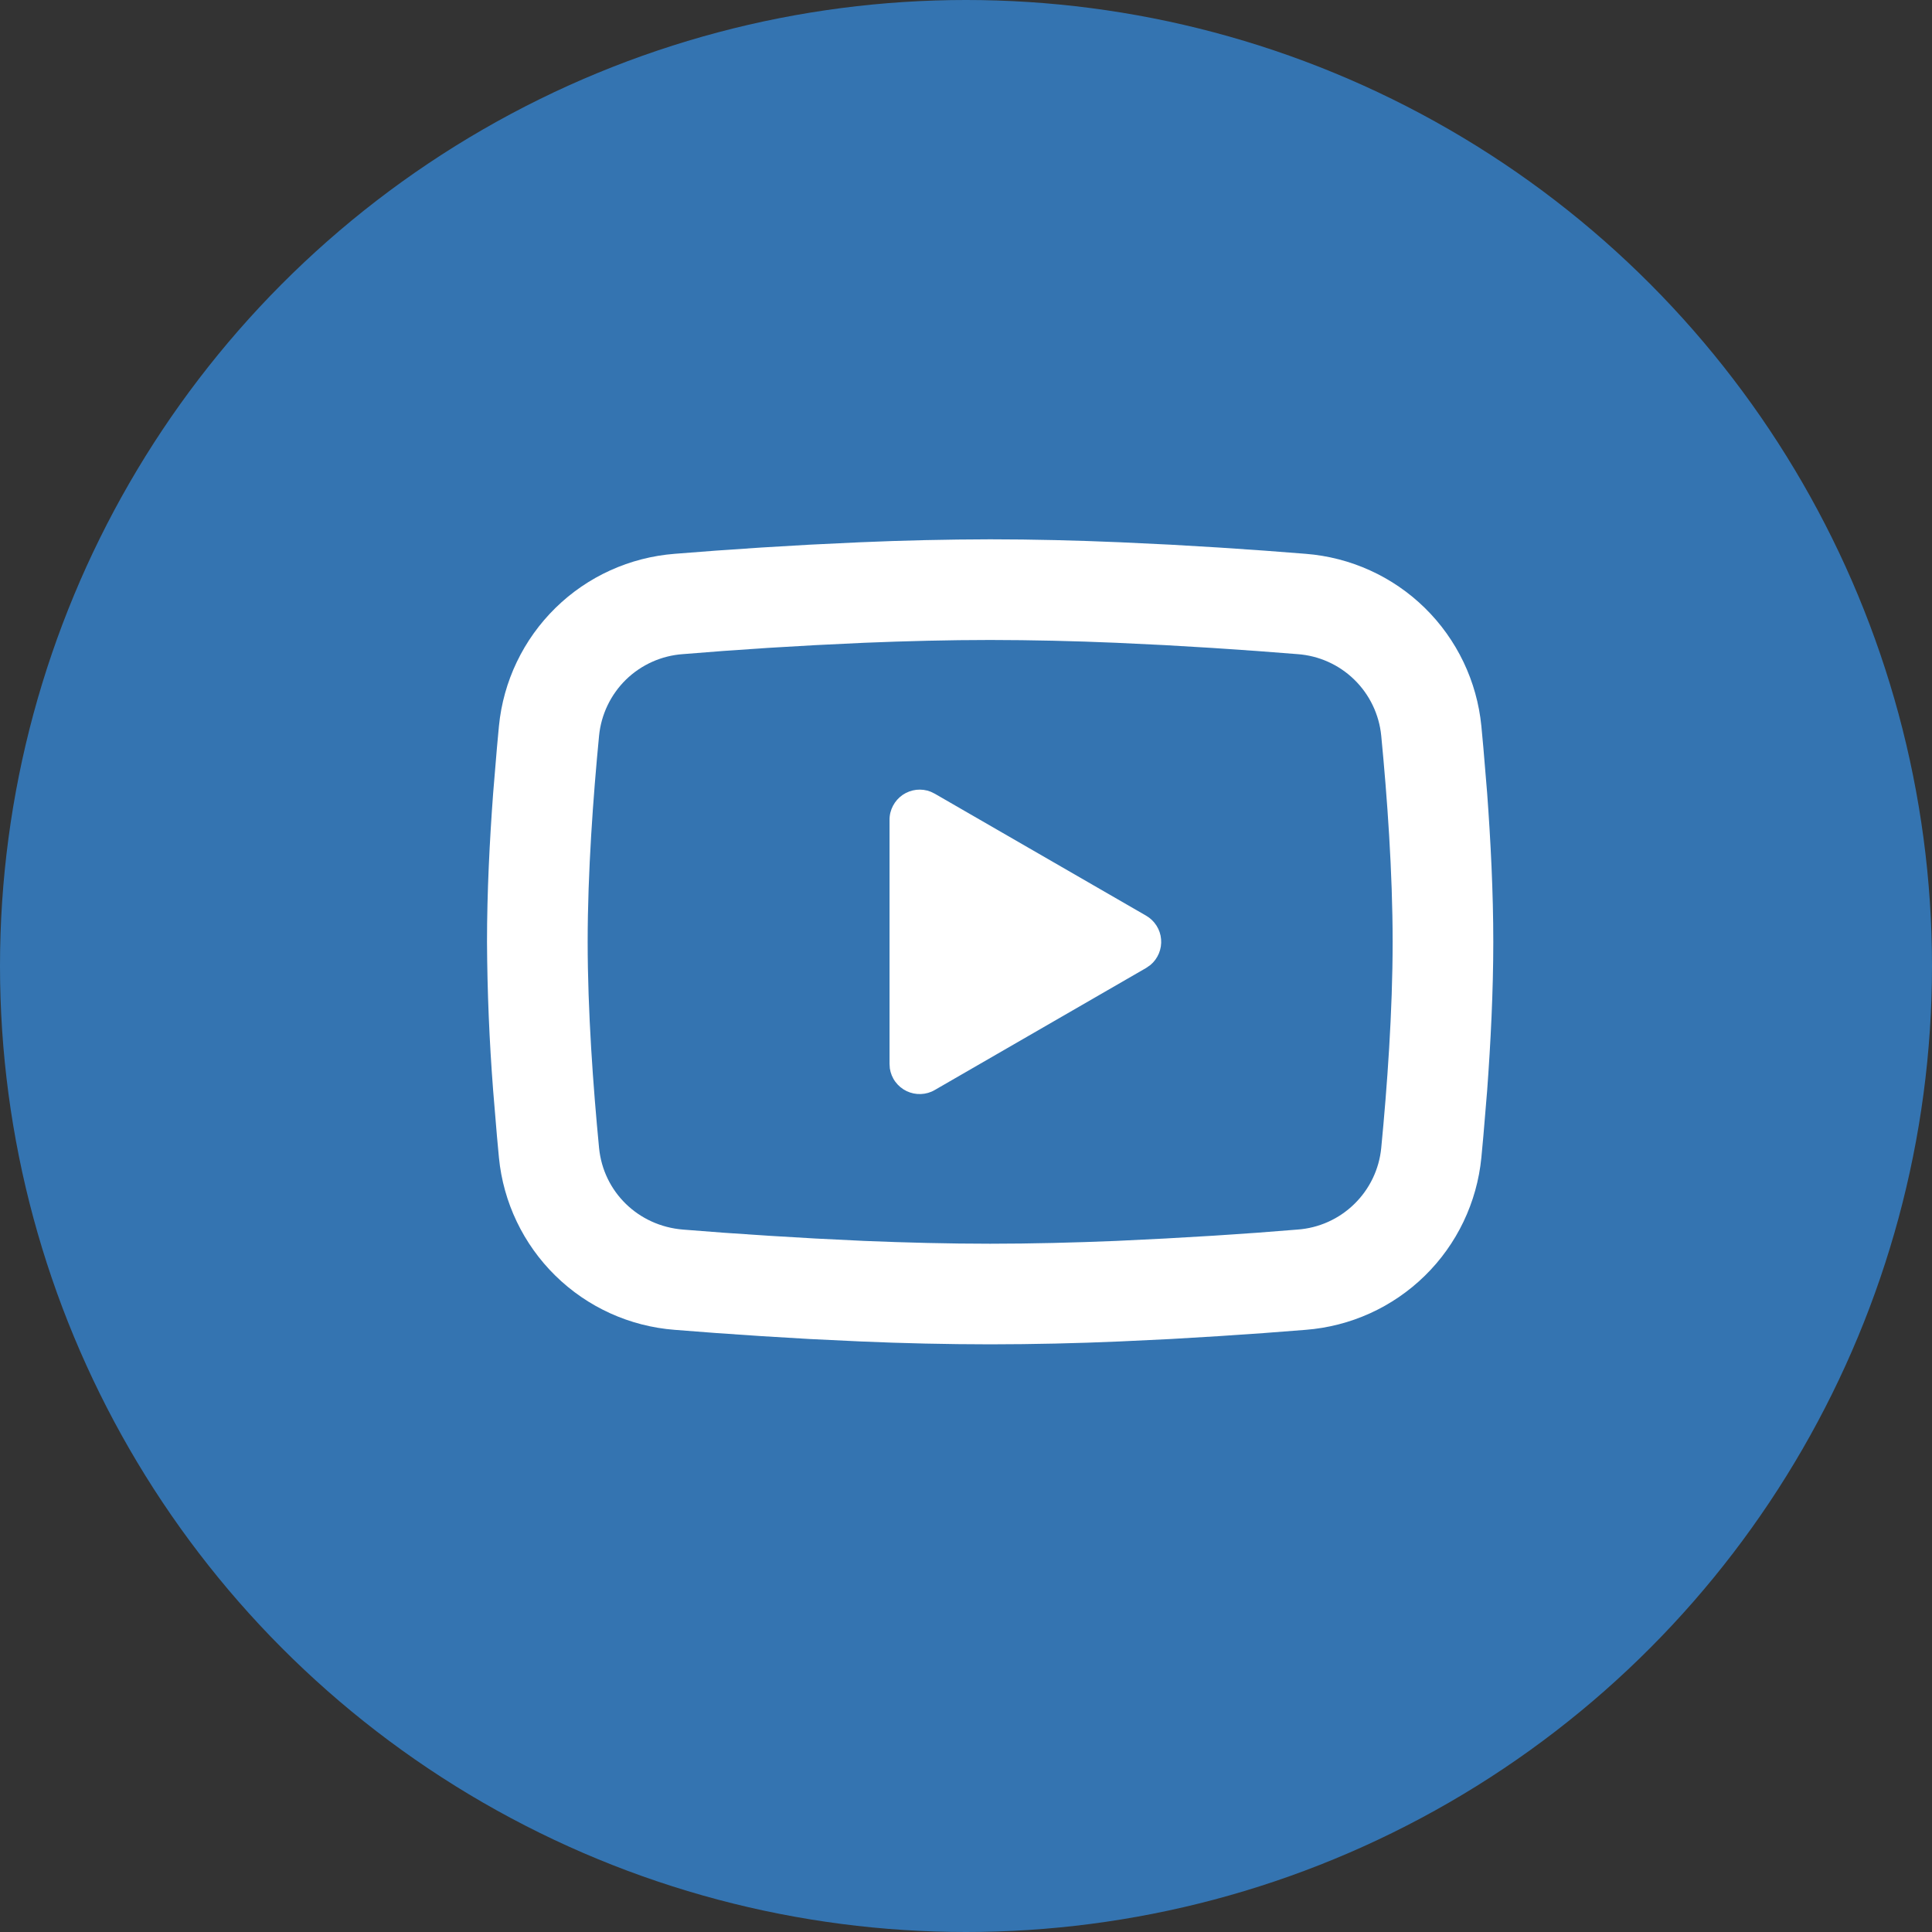
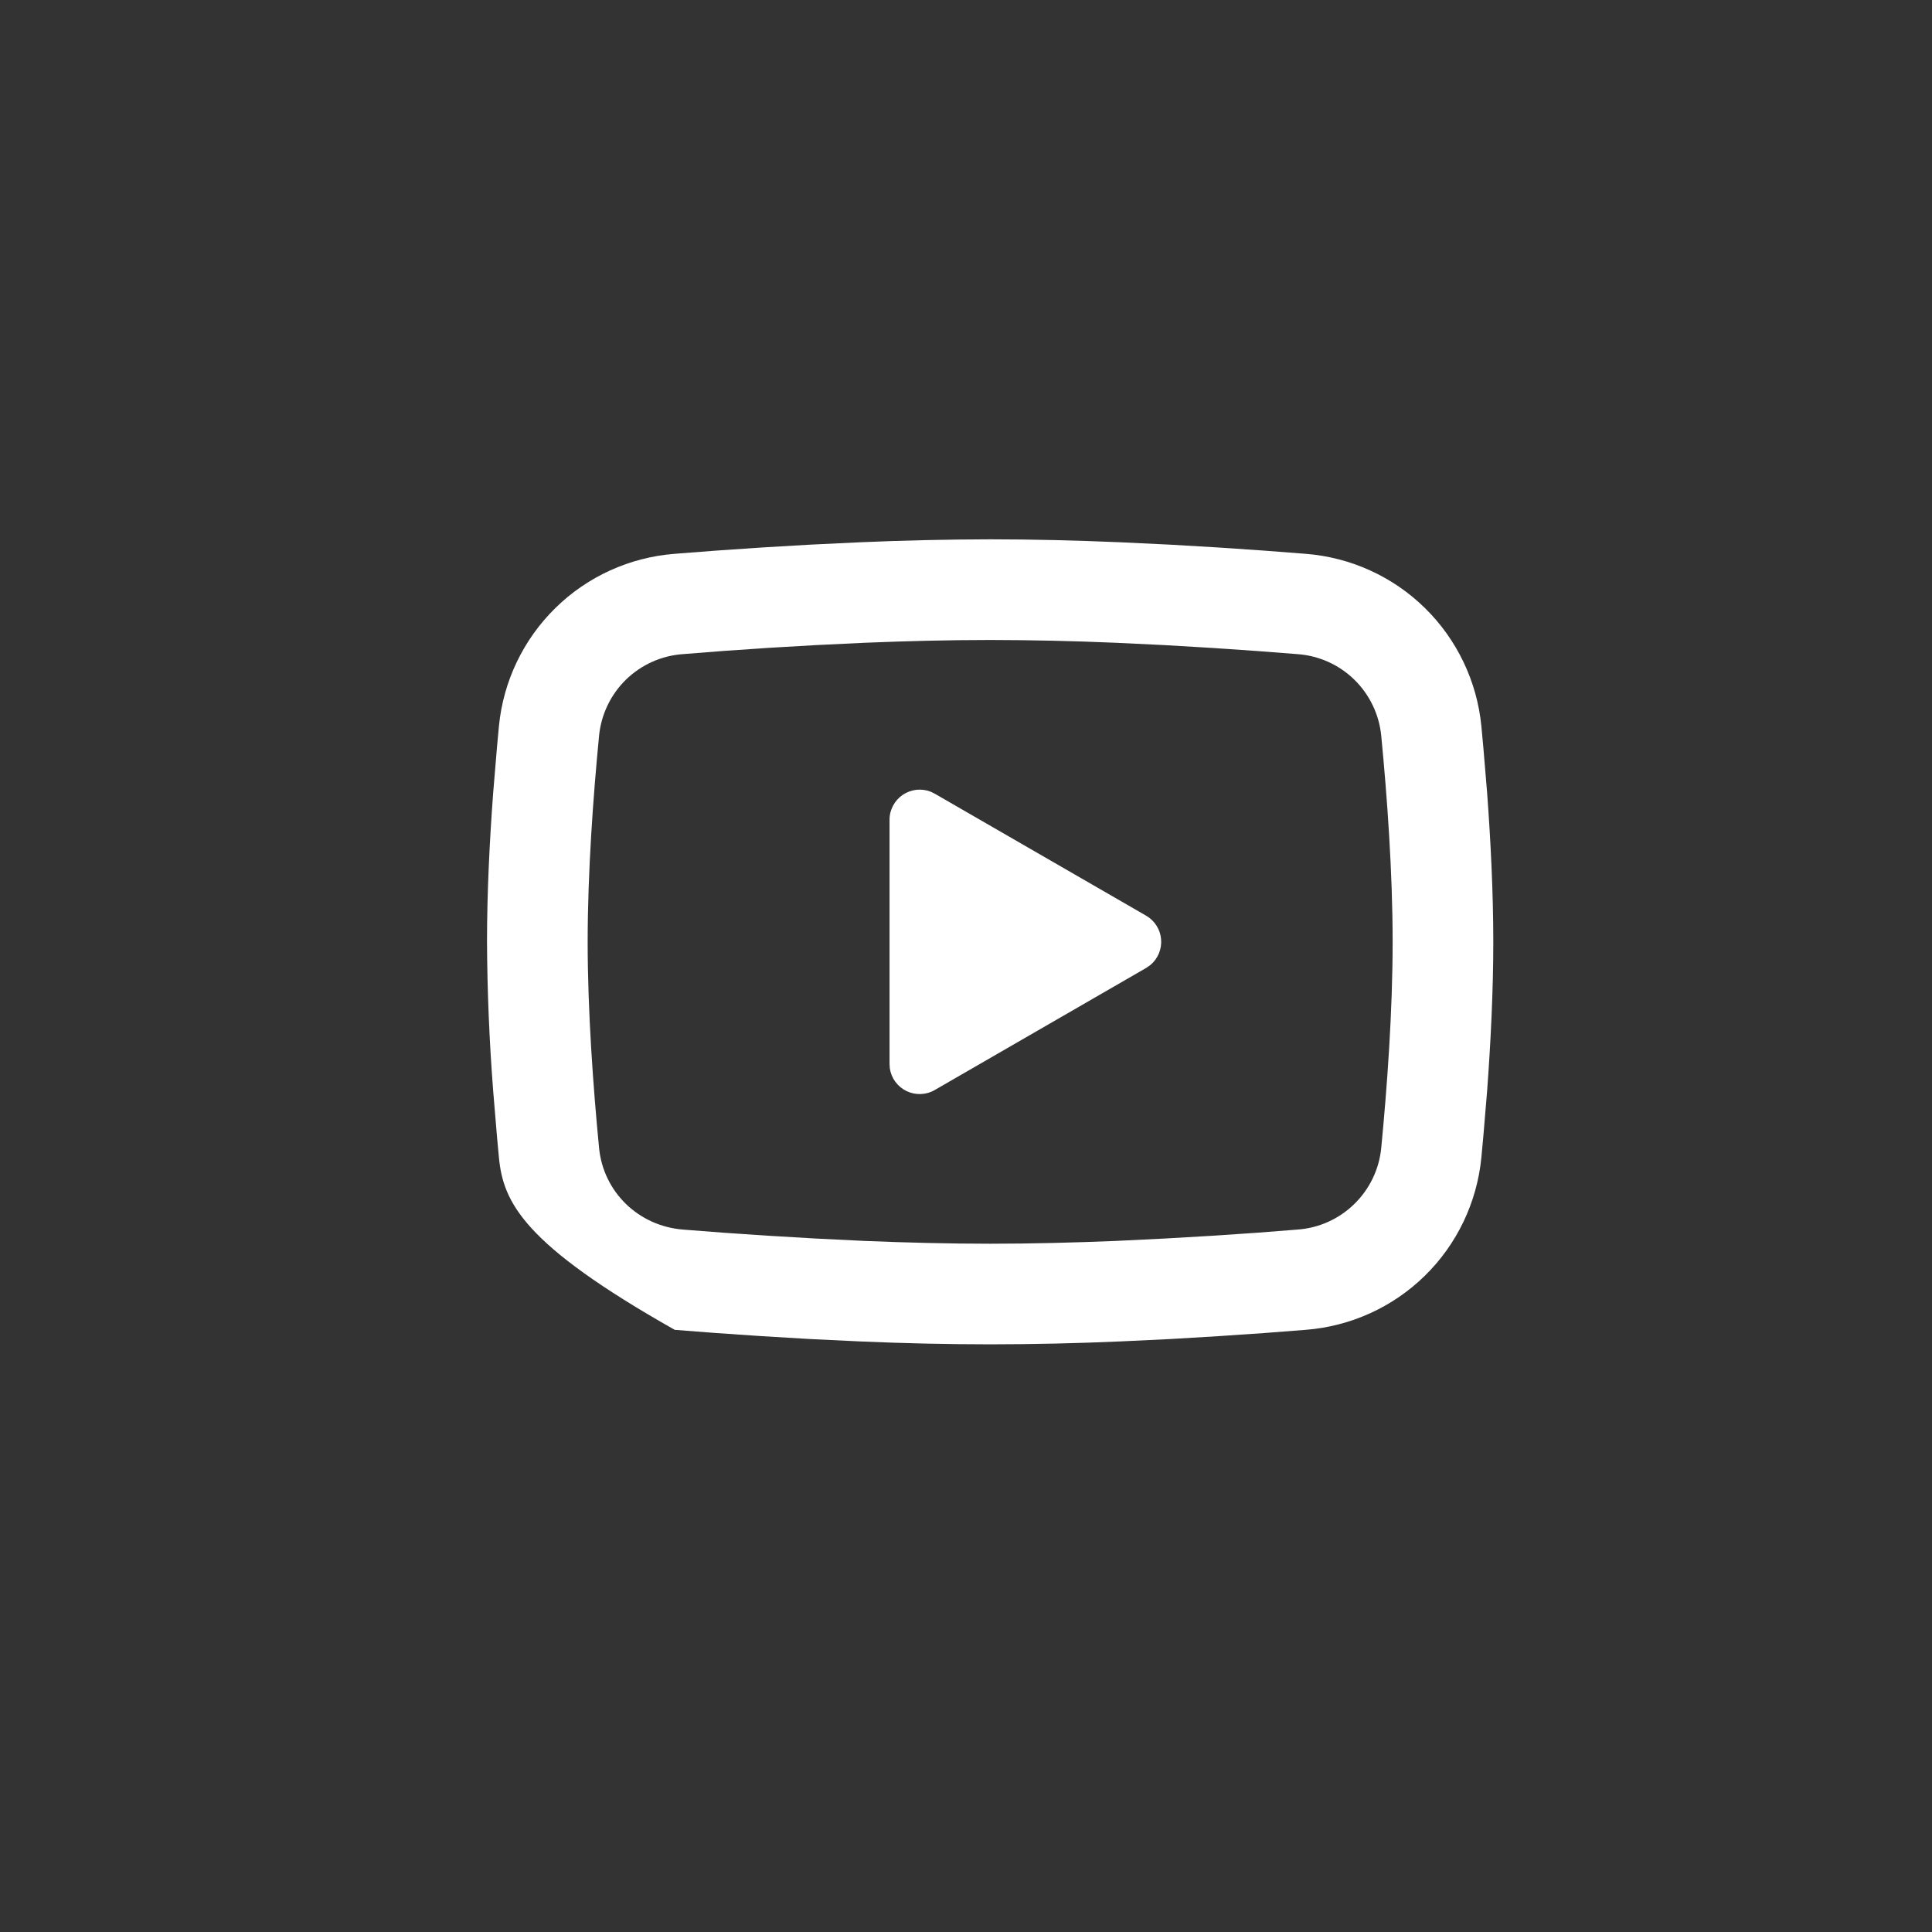
<svg xmlns="http://www.w3.org/2000/svg" width="40" height="40" viewBox="0 0 40 40" fill="none">
  <rect x="0" y="0" width="40" height="40" fill="#333333" stroke="none" />
-   <circle cx="20" cy="20" r="20" fill="#3474B1" />
-   <path d="M20.5 11.166C21.39 11.166 22.304 11.189 23.189 11.227L24.235 11.277L25.236 11.336L26.174 11.4L27.03 11.466C27.959 11.538 28.834 11.934 29.499 12.586C30.165 13.239 30.579 14.105 30.67 15.032L30.711 15.475L30.79 16.423C30.862 17.405 30.917 18.476 30.917 19.5C30.917 20.524 30.862 21.595 30.79 22.577L30.711 23.525C30.698 23.677 30.684 23.824 30.67 23.968C30.579 24.895 30.165 25.762 29.499 26.414C28.833 27.066 27.959 27.462 27.029 27.533L26.175 27.599L25.237 27.663L24.235 27.723L23.189 27.773C22.294 27.812 21.397 27.832 20.5 27.833C19.603 27.832 18.706 27.812 17.81 27.773L16.765 27.723L15.764 27.663L14.826 27.599L13.97 27.533C13.04 27.462 12.166 27.066 11.5 26.413C10.835 25.761 10.42 24.895 10.33 23.968L10.289 23.525L10.21 22.577C10.131 21.553 10.088 20.527 10.083 19.5C10.083 18.476 10.137 17.405 10.21 16.423L10.289 15.475C10.302 15.323 10.316 15.176 10.33 15.032C10.42 14.105 10.835 13.239 11.5 12.587C12.165 11.934 13.04 11.538 13.969 11.466L14.824 11.4L15.761 11.336L16.764 11.277L17.809 11.227C18.706 11.188 19.603 11.168 20.5 11.166ZM20.5 13.25C19.64 13.25 18.756 13.273 17.896 13.308L16.877 13.357L15.899 13.414L14.98 13.477L14.139 13.543C13.696 13.574 13.279 13.761 12.961 14.07C12.644 14.38 12.446 14.792 12.403 15.233C12.281 16.492 12.167 18.06 12.167 19.5C12.167 20.939 12.281 22.507 12.403 23.767C12.492 24.675 13.212 25.381 14.139 25.457L14.98 25.522L15.899 25.584L16.877 25.642L17.896 25.692C18.756 25.727 19.64 25.75 20.5 25.75C21.359 25.75 22.244 25.727 23.104 25.692L24.123 25.642L25.101 25.585L26.02 25.523L26.861 25.457C27.304 25.426 27.721 25.239 28.038 24.929C28.356 24.62 28.554 24.208 28.597 23.767C28.719 22.507 28.833 20.939 28.833 19.5C28.833 18.06 28.719 16.492 28.597 15.233C28.554 14.792 28.356 14.38 28.038 14.07C27.721 13.761 27.304 13.574 26.861 13.543L26.02 13.478L25.101 13.415L24.123 13.357L23.104 13.308C22.236 13.271 21.368 13.251 20.5 13.25ZM18.417 16.974C18.416 16.872 18.441 16.772 18.489 16.682C18.536 16.592 18.605 16.515 18.689 16.457C18.773 16.4 18.87 16.364 18.971 16.352C19.073 16.341 19.175 16.354 19.27 16.392L19.354 16.433L23.729 18.958C23.816 19.008 23.89 19.079 23.944 19.164C23.998 19.249 24.031 19.345 24.039 19.445C24.048 19.546 24.032 19.646 23.994 19.739C23.955 19.832 23.895 19.915 23.818 19.979L23.729 20.041L19.354 22.567C19.266 22.619 19.167 22.647 19.065 22.651C18.963 22.655 18.862 22.634 18.77 22.59C18.678 22.546 18.599 22.48 18.538 22.398C18.477 22.316 18.438 22.22 18.423 22.12L18.417 22.026V16.974Z" fill="white" />
+   <path d="M20.5 11.166C21.39 11.166 22.304 11.189 23.189 11.227L24.235 11.277L25.236 11.336L26.174 11.4L27.03 11.466C27.959 11.538 28.834 11.934 29.499 12.586C30.165 13.239 30.579 14.105 30.67 15.032L30.711 15.475L30.79 16.423C30.862 17.405 30.917 18.476 30.917 19.5C30.917 20.524 30.862 21.595 30.79 22.577L30.711 23.525C30.698 23.677 30.684 23.824 30.67 23.968C30.579 24.895 30.165 25.762 29.499 26.414C28.833 27.066 27.959 27.462 27.029 27.533L26.175 27.599L25.237 27.663L24.235 27.723L23.189 27.773C22.294 27.812 21.397 27.832 20.5 27.833C19.603 27.832 18.706 27.812 17.81 27.773L16.765 27.723L15.764 27.663L14.826 27.599L13.97 27.533C10.835 25.761 10.42 24.895 10.33 23.968L10.289 23.525L10.21 22.577C10.131 21.553 10.088 20.527 10.083 19.5C10.083 18.476 10.137 17.405 10.21 16.423L10.289 15.475C10.302 15.323 10.316 15.176 10.33 15.032C10.42 14.105 10.835 13.239 11.5 12.587C12.165 11.934 13.04 11.538 13.969 11.466L14.824 11.4L15.761 11.336L16.764 11.277L17.809 11.227C18.706 11.188 19.603 11.168 20.5 11.166ZM20.5 13.25C19.64 13.25 18.756 13.273 17.896 13.308L16.877 13.357L15.899 13.414L14.98 13.477L14.139 13.543C13.696 13.574 13.279 13.761 12.961 14.07C12.644 14.38 12.446 14.792 12.403 15.233C12.281 16.492 12.167 18.06 12.167 19.5C12.167 20.939 12.281 22.507 12.403 23.767C12.492 24.675 13.212 25.381 14.139 25.457L14.98 25.522L15.899 25.584L16.877 25.642L17.896 25.692C18.756 25.727 19.64 25.75 20.5 25.75C21.359 25.75 22.244 25.727 23.104 25.692L24.123 25.642L25.101 25.585L26.02 25.523L26.861 25.457C27.304 25.426 27.721 25.239 28.038 24.929C28.356 24.62 28.554 24.208 28.597 23.767C28.719 22.507 28.833 20.939 28.833 19.5C28.833 18.06 28.719 16.492 28.597 15.233C28.554 14.792 28.356 14.38 28.038 14.07C27.721 13.761 27.304 13.574 26.861 13.543L26.02 13.478L25.101 13.415L24.123 13.357L23.104 13.308C22.236 13.271 21.368 13.251 20.5 13.25ZM18.417 16.974C18.416 16.872 18.441 16.772 18.489 16.682C18.536 16.592 18.605 16.515 18.689 16.457C18.773 16.4 18.87 16.364 18.971 16.352C19.073 16.341 19.175 16.354 19.27 16.392L19.354 16.433L23.729 18.958C23.816 19.008 23.89 19.079 23.944 19.164C23.998 19.249 24.031 19.345 24.039 19.445C24.048 19.546 24.032 19.646 23.994 19.739C23.955 19.832 23.895 19.915 23.818 19.979L23.729 20.041L19.354 22.567C19.266 22.619 19.167 22.647 19.065 22.651C18.963 22.655 18.862 22.634 18.77 22.59C18.678 22.546 18.599 22.48 18.538 22.398C18.477 22.316 18.438 22.22 18.423 22.12L18.417 22.026V16.974Z" fill="white" />
</svg>